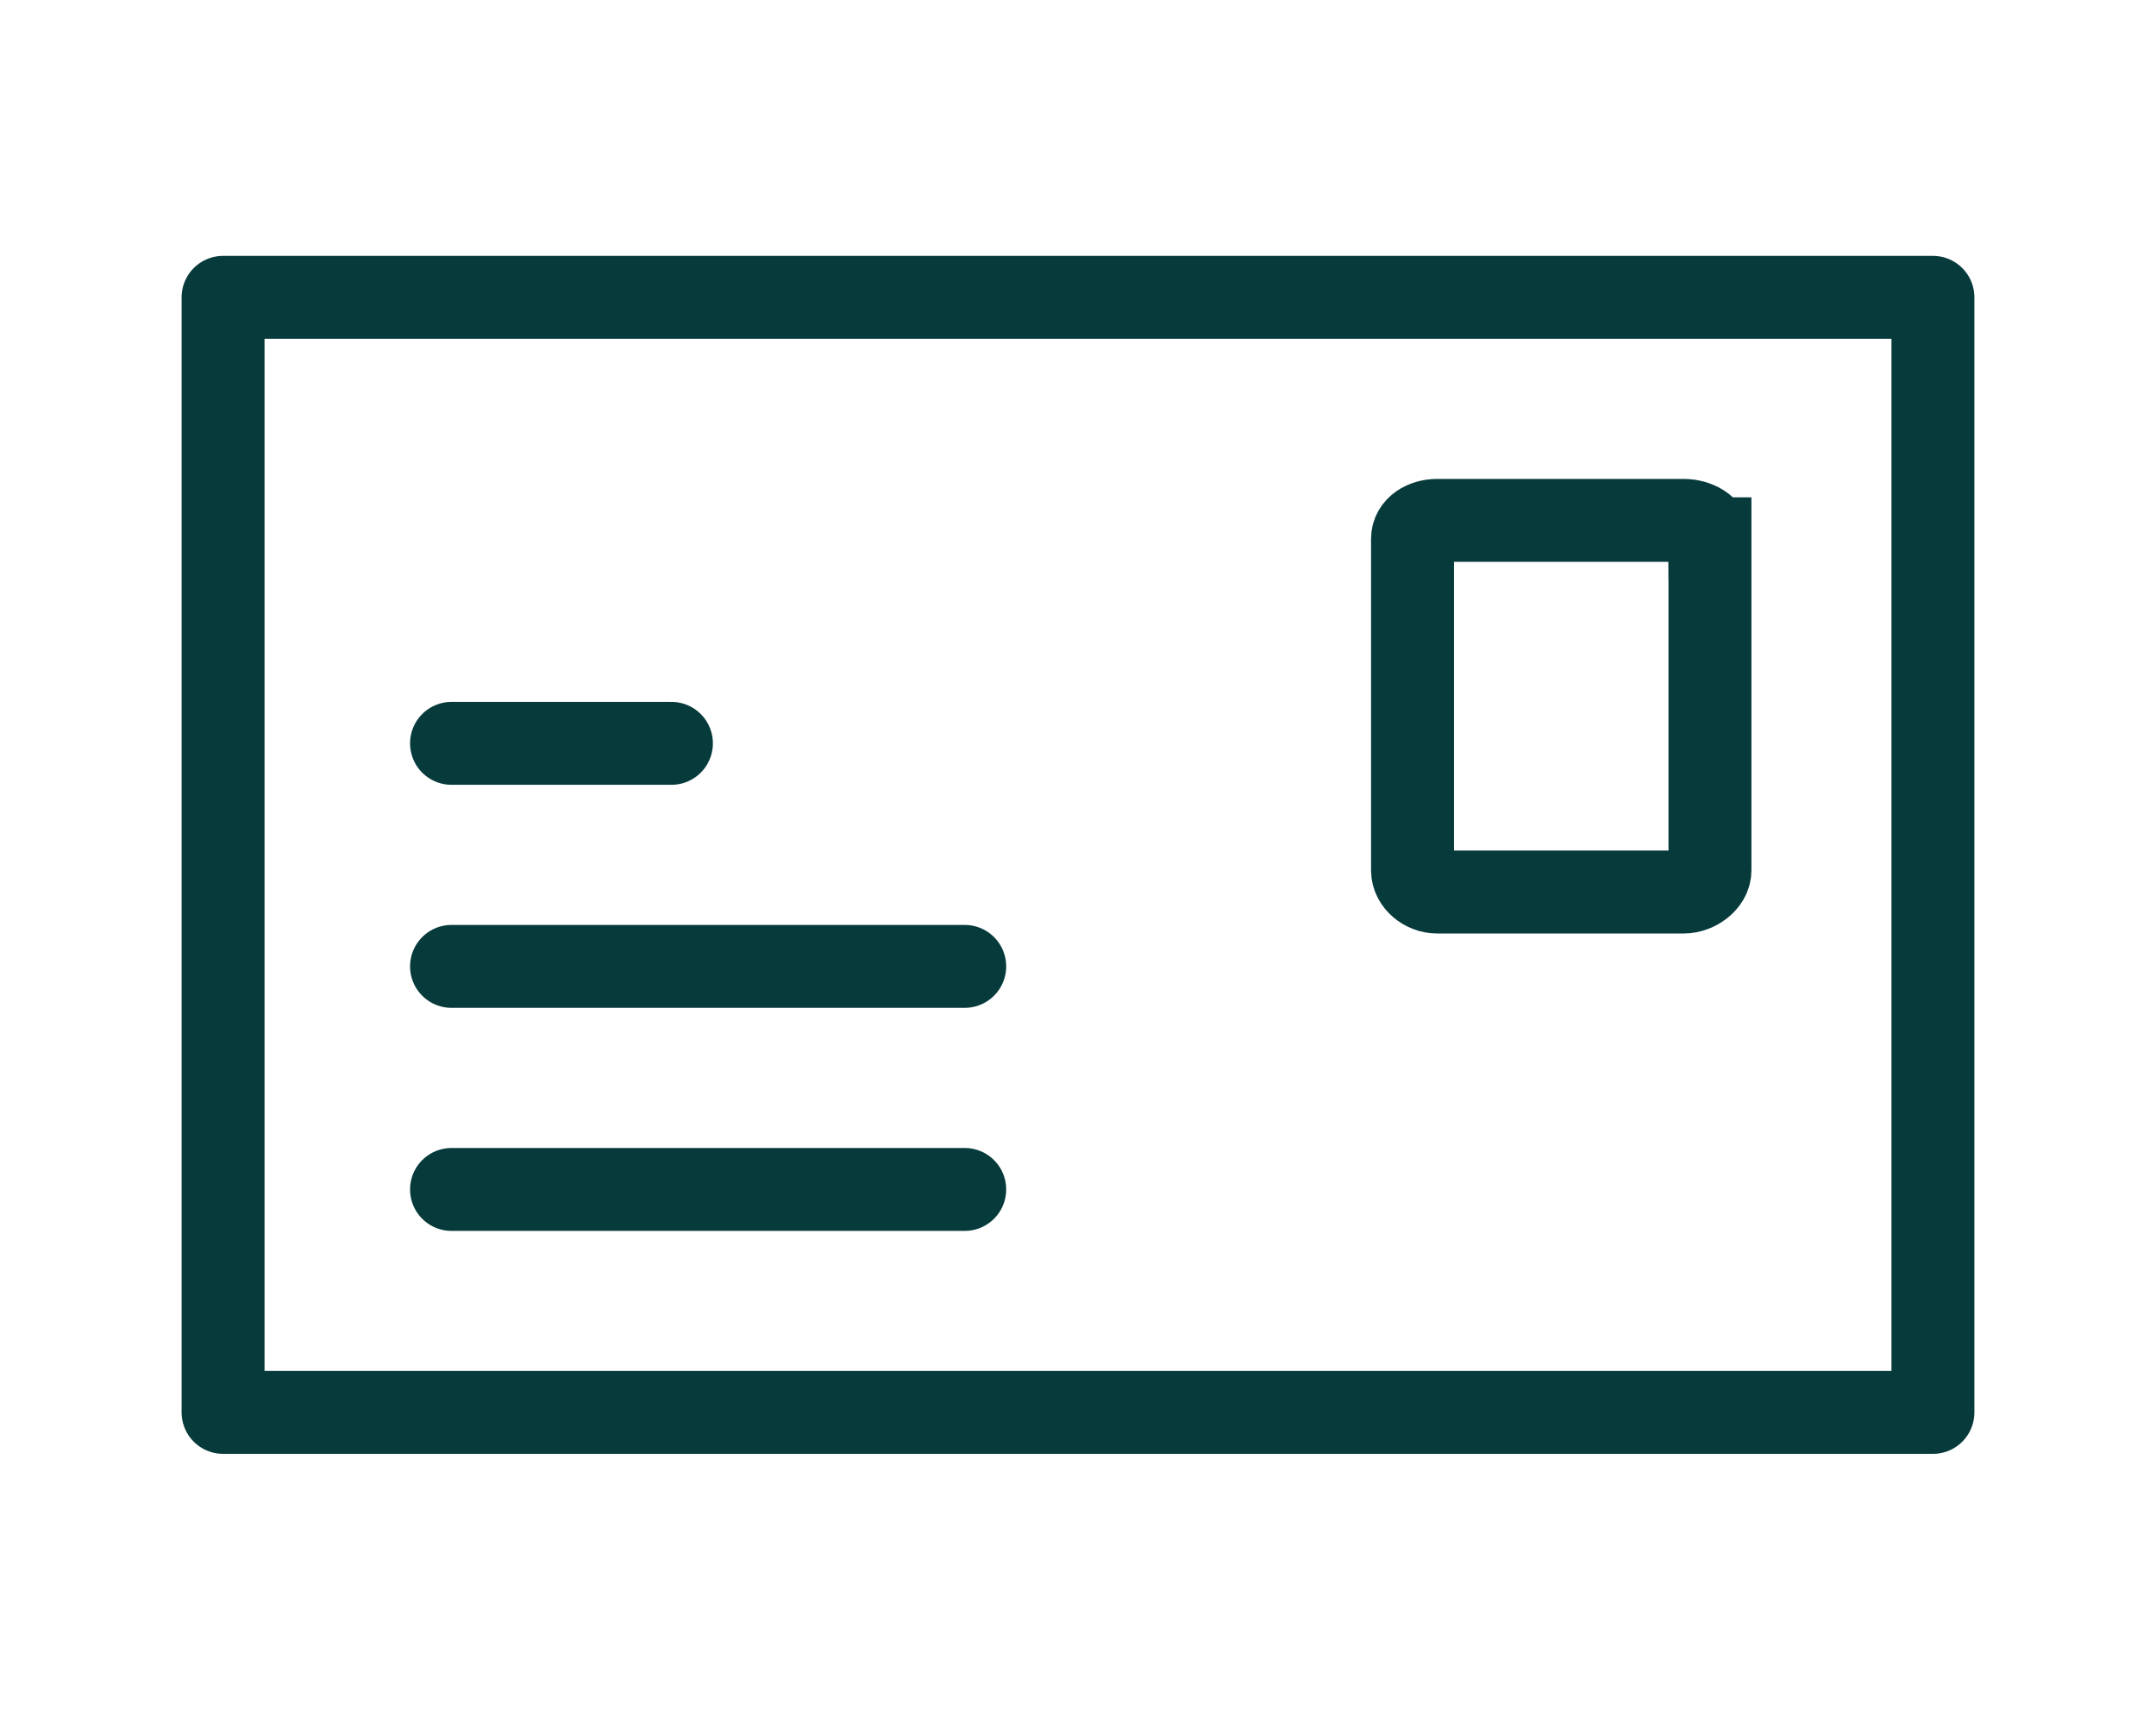
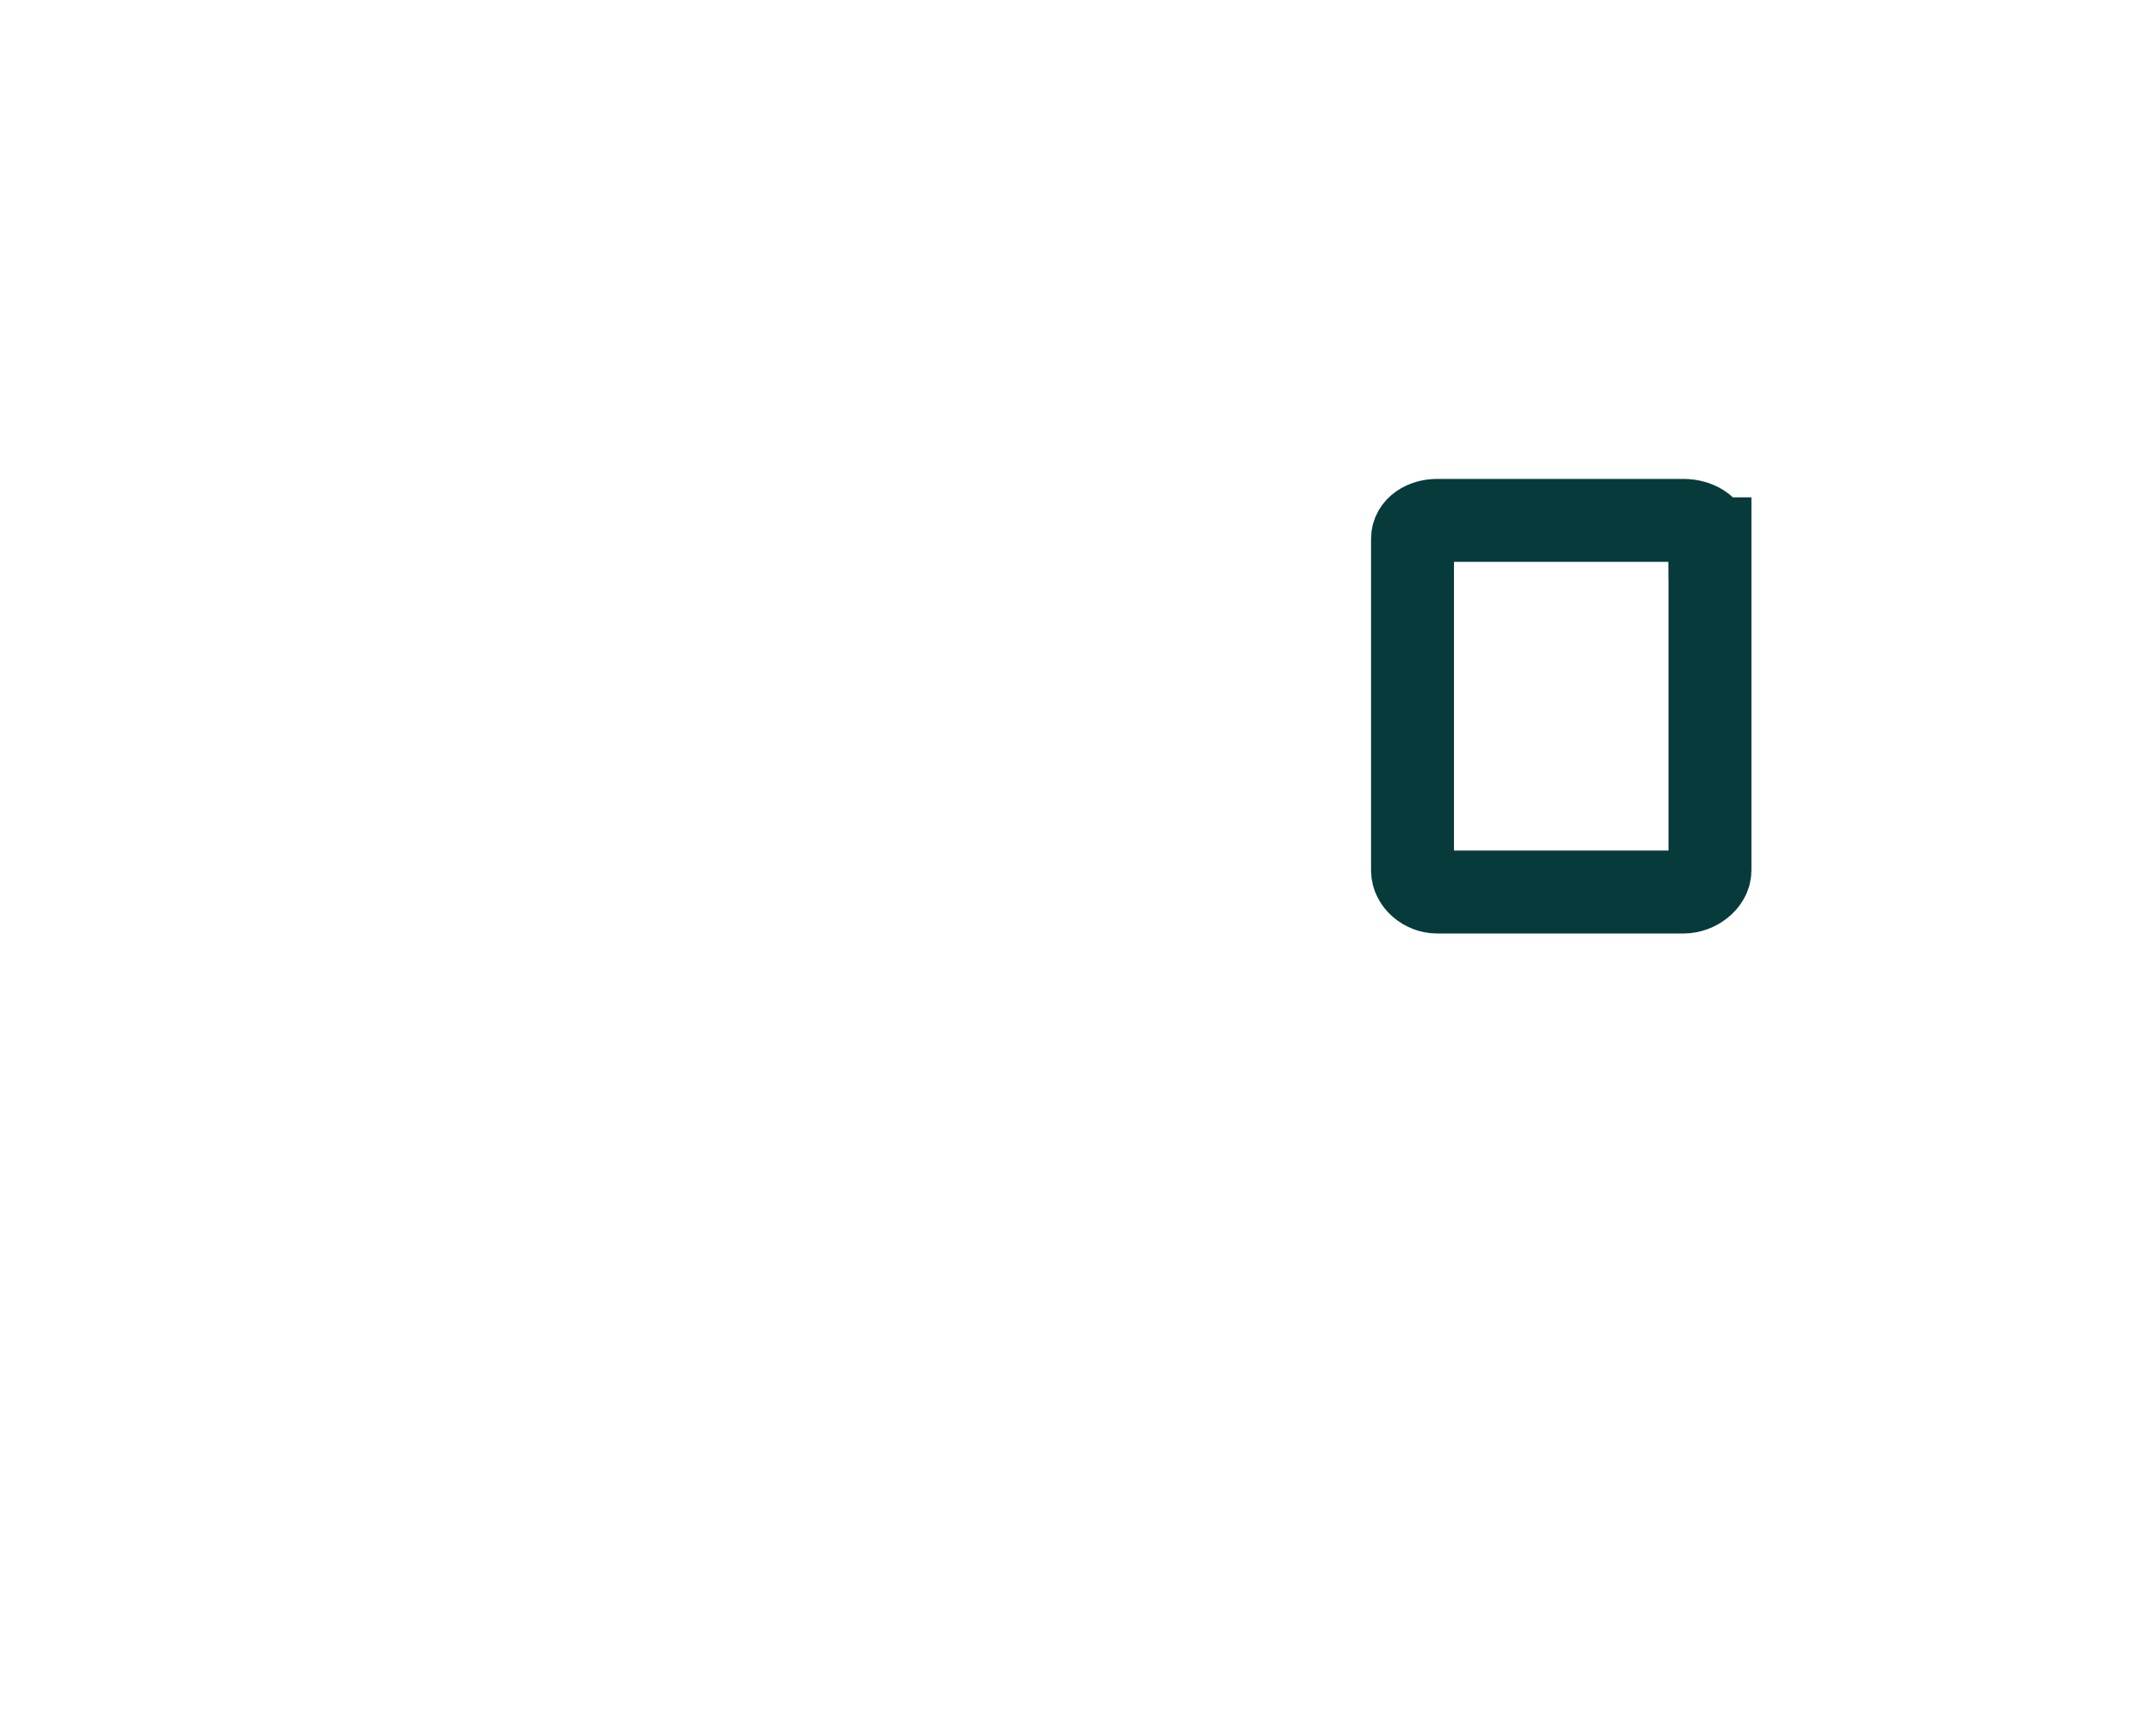
<svg xmlns="http://www.w3.org/2000/svg" width="26" height="20.621" viewBox="0 0 26 20.621">
  <g fill="none" fill-rule="evenodd">
-     <path d="M0 0h26v20.621H0z" />
    <g stroke="#073A3B">
      <path d="M20.62 6.498c0-.138-.163-.222-.315-.222h-2.976c-.152 0-.295.084-.295.222v4c0 .139.143.26.295.26h2.976c.152 0 .316-.121.316-.26v-4z" />
-       <path stroke-linecap="round" stroke-linejoin="round" d="M5.445 14.345h6.189M5.445 11.655h6.189M5.445 8.965h2.652M2.69 3.586h20.62v13.448H2.69z" />
    </g>
  </g>
</svg>